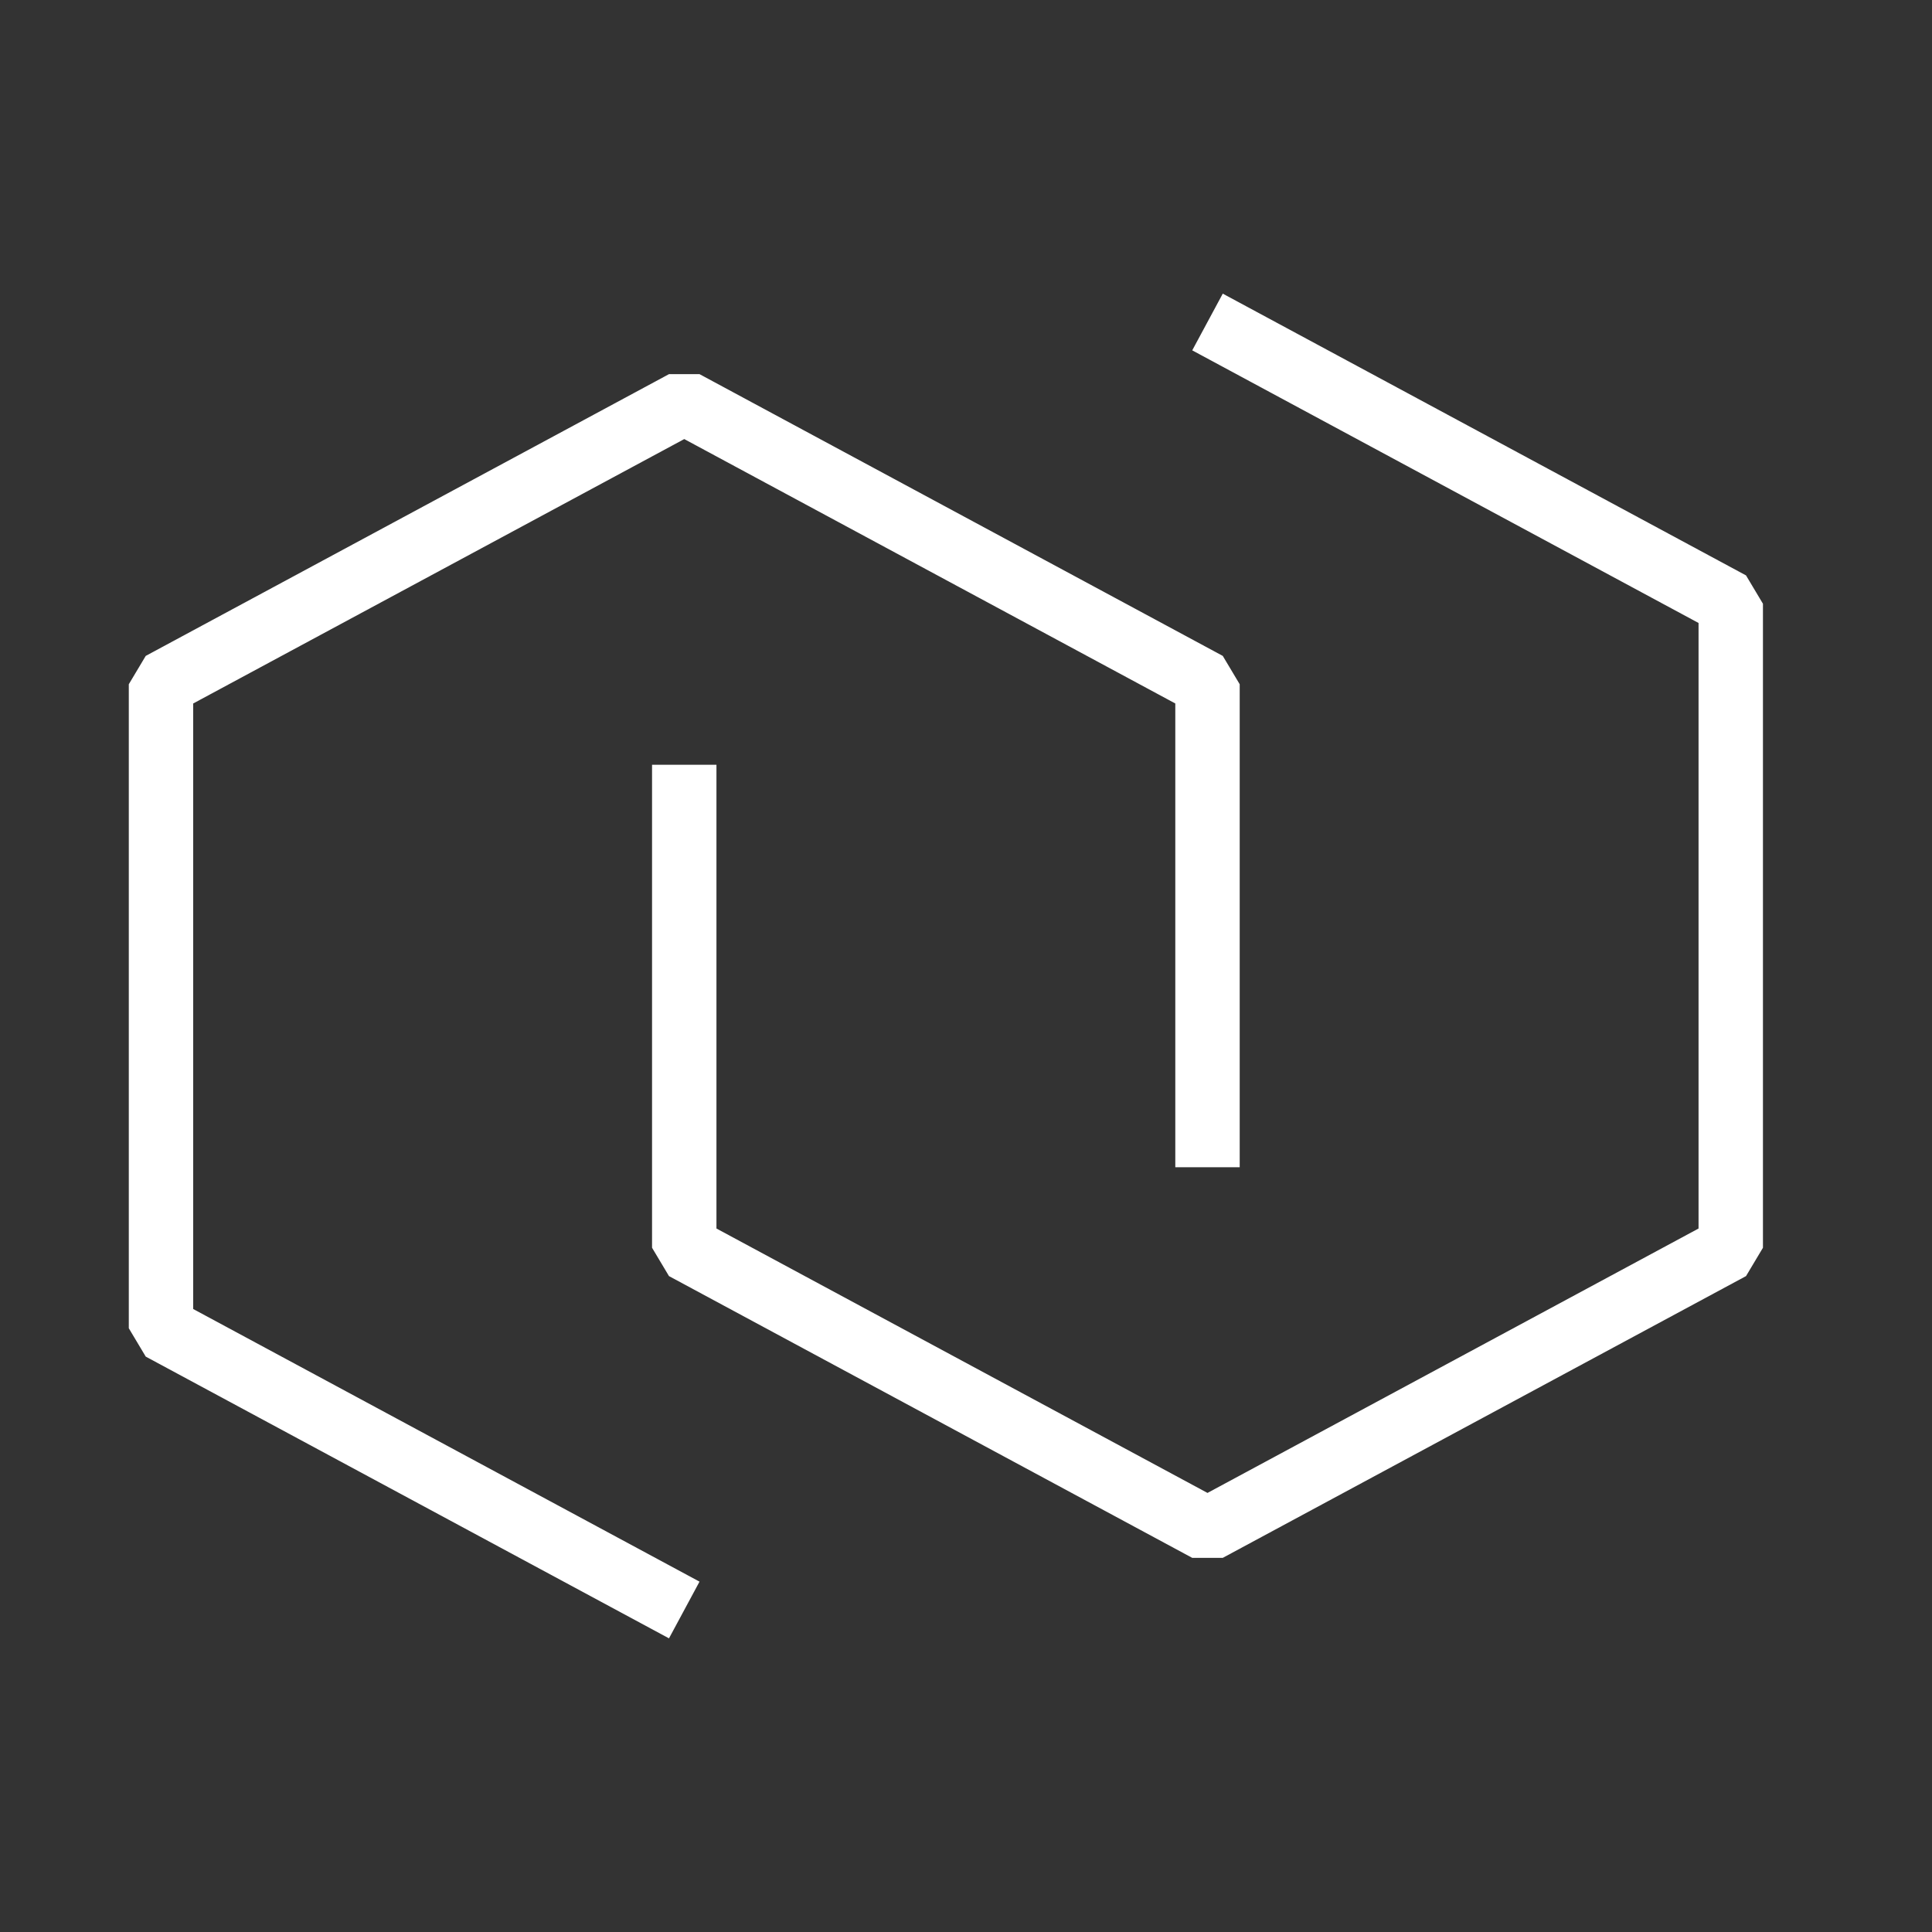
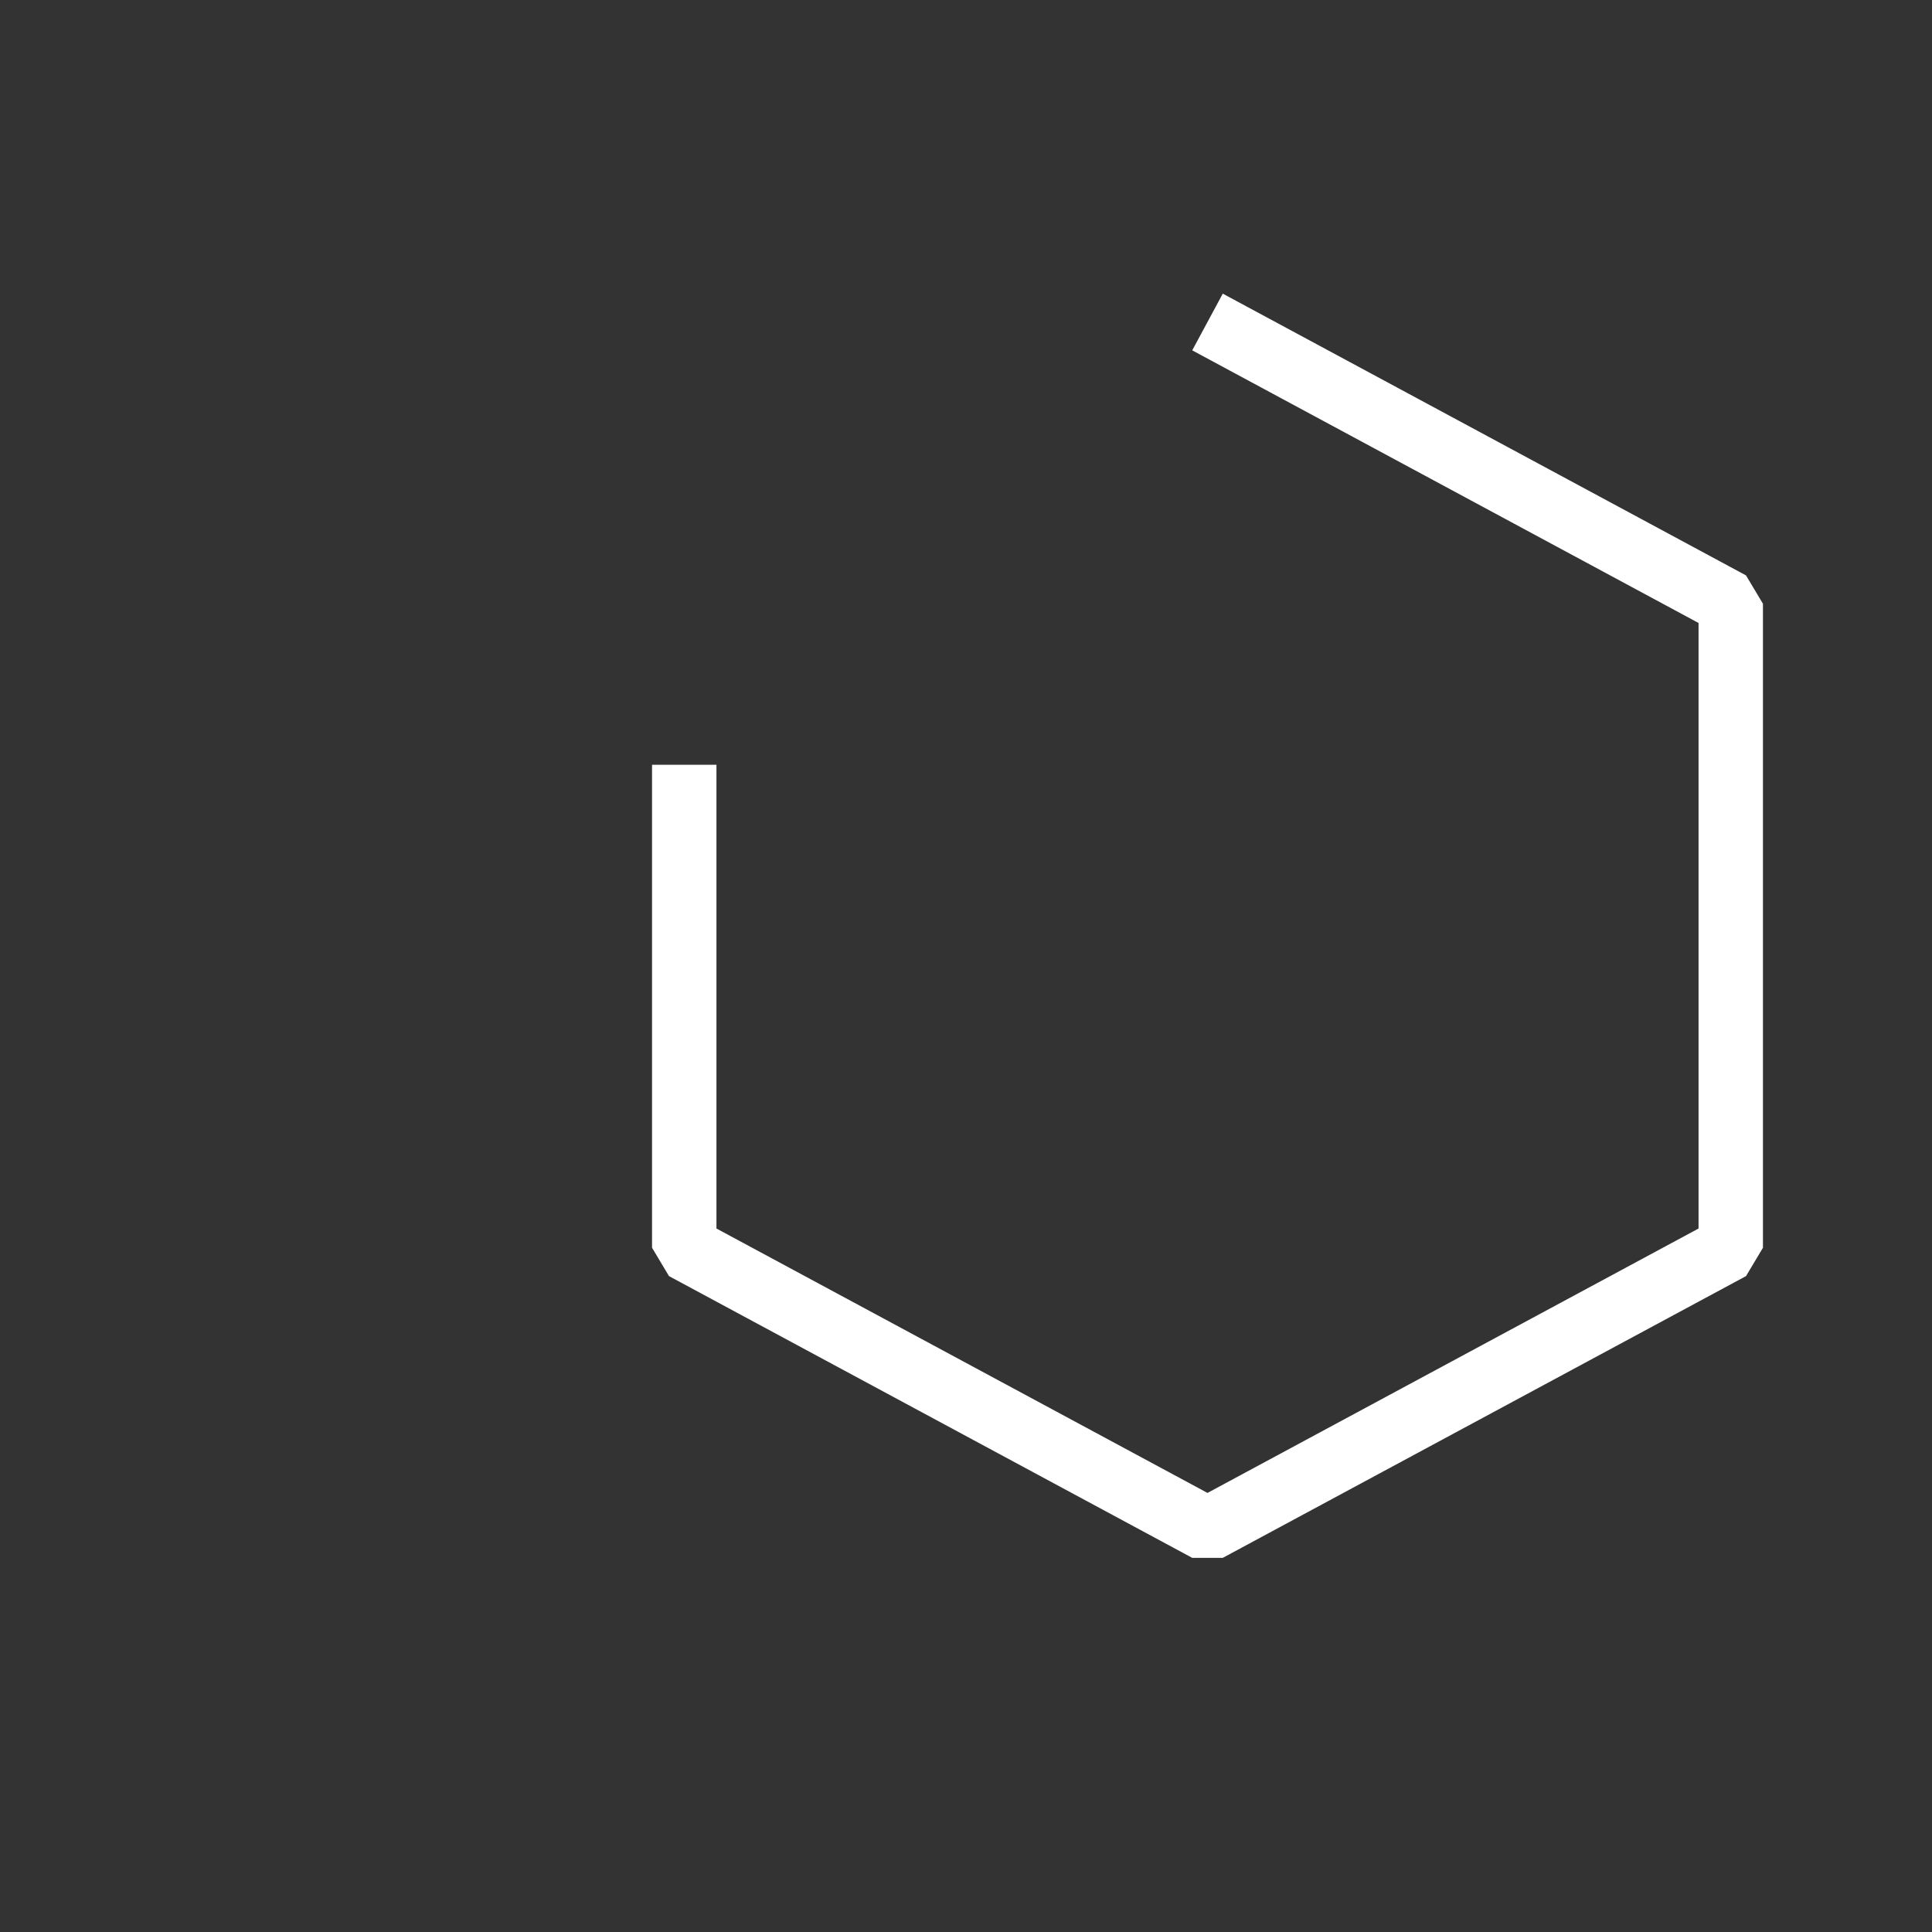
<svg xmlns="http://www.w3.org/2000/svg" width="120" height="120" viewBox="0 0 120 120" fill="none">
  <rect x="0" y="0" width="120" height="120" fill="#333333" stroke="none" />
-   <path d="M42.5 100L10 82.5V42.5L42.5 25L75 42.5V72.5" stroke="white" stroke-width="4" stroke-linejoin="bevel" />
  <path d="M75 20L107.5 37.5V77.5L75 95L42.5 77.5V47.5" stroke="white" stroke-width="4" stroke-linejoin="bevel" />
</svg>